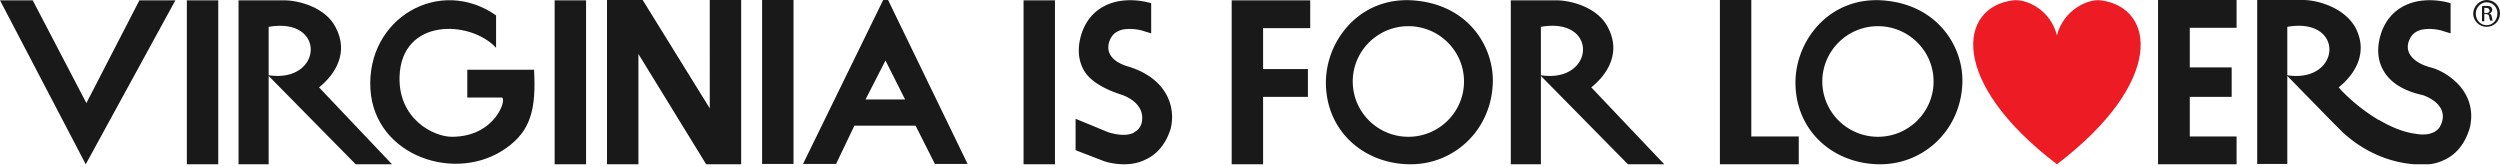
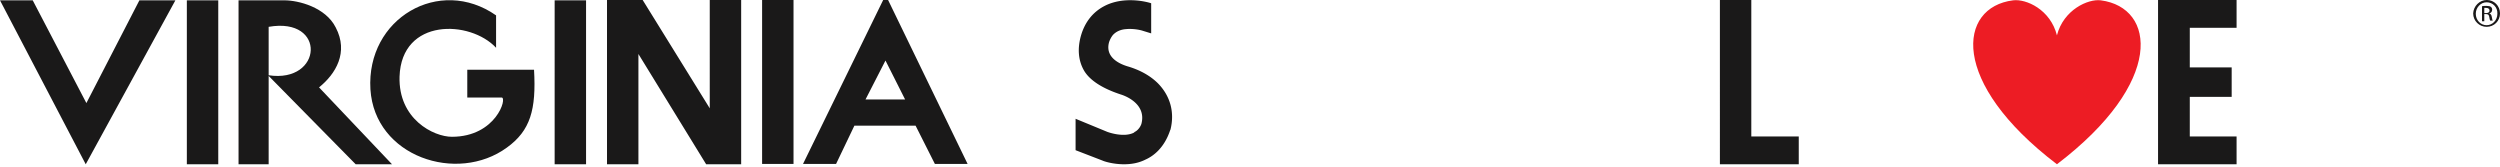
<svg xmlns="http://www.w3.org/2000/svg" width="764" height="51" fill="none">
  <g clip-path="url(#a)">
    <path fill="#1A1919" fill-rule="evenodd" d="M26.2 50.2 0 .1h10l16.4 31.4L42.6.1h11L26.2 50.2Zm87-22.9c-1.3-21.7 21.1-34.7 38.4-22.6v9.9c-7.9-8.5-28.9-9.2-29.5 8.8-.4 13 10.4 18.4 16 18.4 13.5 0 17-12 15.2-12h-10.5v-8.5h20.4c.7 12.2-1.1 18.6-8.3 23.8-15.2 11.1-40.4 2.8-41.7-17.8ZM57.1.1h9.6v50.1h-9.6V.1Zm112.4 0h9.6v50.1h-9.6V.1Zm63.4-.1h9.6v50.1h-9.6V0Zm-160 50.2h9.2v-42c17.8-3.1 16.5 17.3 0 14.8v.2l26.6 27h11.1L97.5 26.7c5.1-4.1 9.1-10.7 5.1-18.3C99.5 2.2 91.2.1 86.9.1h-14v50.1ZM185.5 0h10.9l20.5 33.1V0h9.6v50.2h-10.7l-20.7-33.7v33.7h-9.6V0Zm84.4 0h1.5l24.3 50.1h-10l-5.9-11.7h-18.7l-5.6 11.7h-10.1L269.9 0Zm6.7 30.4-6-11.9-6.1 11.9h12.1Zm249 19.8V0h9.6v41.7h14.5v8.5h-24.1ZM683.5 8.5V0h-24v50.2h24v-8.5h-14.3V29.6H682v-9h-12.8V8.5h14.3Z" clip-rule="evenodd" />
    <path fill="#ED1C24" fill-rule="evenodd" d="M628.6 10.8C630.6 3 638.1-.4 642 .1c16.8 2.2 19.6 25-13.4 50.1-33-25.1-30.2-48-13.4-50.1 4-.5 11.4 2.8 13.4 10.7Z" clip-rule="evenodd" />
    <path fill="#1A1919" d="M760 0c2.2 0 4 1.8 4 4.1s-1.8 4.1-4.1 4.1c-2.2 0-4.1-1.8-4.1-4.1.1-2.2 1.9-4.1 4.2-4.1Zm-.1.7c-1.8 0-3.3 1.6-3.3 3.5 0 2 1.5 3.5 3.3 3.5 1.8 0 3.3-1.5 3.3-3.5.1-2-1.4-3.5-3.3-3.5Zm-.7 5.8h-.7V1.9c.4-.1.7-.1 1.3-.1.7 0 1.2.1 1.4.3.3.2.4.5.4.9 0 .6-.4 1-.9 1.1.4.1.7.4.8 1.1.1.7.2 1 .3 1.1h-.8c-.1-.1-.2-.6-.3-1.2-.1-.6-.4-.8-1-.8h-.5v2.2Zm0-2.5h.5c.6 0 1.1-.2 1.1-.8 0-.4-.3-.8-1.1-.8h-.5V4Z" />
-     <path fill="#1A1919" fill-rule="evenodd" d="M575.1.1c-16.4-1-26.7 12.7-26.4 25.7.3 14.5 11.8 24.4 25.9 24.4 13.3 0 24.6-10.4 25.1-24.8.4-11.1-7.6-24.2-24.6-25.3Zm-18.2 24.8c0-9.3 7.6-16.9 17-16.9s17 7.6 17 16.9c0 9.3-7.6 16.9-17 16.9s-17-7.6-17-16.9Zm194.1.6c-2.8-2.8-6-4.4-8.6-5-.1 0-.2-.1-.3-.1 0 0-7.5-2-6.1-7.4a6.988 6.988 0 0 1 1.2-2.3c1.1-1.2 2.6-1.7 4-1.8 2.1-.2 4.2.2 5.1.5l2.6.8V1c-.8-.3-8.2-2.4-14.4.9-3.4 1.8-5.8 4.8-7 8.8-1.2 4.1-.9 7.8.9 10.9 3.1 5.4 9.6 6.9 12.1 7.5 0 0 7.7 2.4 5.7 8.4-.2.5-.4.9-.6 1.3-1.7 2.5-5 2.5-7.3 2.1-3.9-.5-7.8-2.2-11.2-4.2l-.3-.1a55.53 55.53 0 0 1-11.3-9c-.3-.3-.5-.6-.8-.9 5.1-4.1 9.1-10.7 5.1-18.3-3.5-6.2-11.7-8.4-16-8.4h-14v50.1h9.2V8.2c17.8-3.1 16.5 17.3 0 14.8v.2l13.4 13.7 2.9 2.9.6.6.3.3c.4.3.8.7 1.3 1.1 3.6 3 11.6 8.5 22.9 8.5 2 0 4.3-.3 6.5-1.4 2.5-1.1 5.8-3.6 7.6-9l.1-.2c1.5-5.3.2-10.3-3.6-14.2ZM461.7 50.2h9.2v-42c17.8-3.1 16.5 17.3 0 14.8v.2l26.6 27h11.1l-22.3-23.5c5.1-4.1 9.1-10.7 5.1-18.3C488.3 2.2 480 .1 475.7.1h-14v50.1ZM376.4.1h24v8.5H386v12.5h13.7v8.5H386v20.6h-9.6V.1Zm55.2 0c-16.4-1-26.7 12.7-26.4 25.7.3 14.5 11.8 24.4 25.9 24.4 13.3 0 24.6-10.4 25.1-24.8.4-11.1-7.5-24.2-24.6-25.3Zm-18.2 24.8c0-9.3 7.6-16.9 17-16.9s17 7.6 17 16.9c0 9.3-7.6 16.9-17 16.9s-17-7.6-17-16.9ZM312.8.1h9.6v50.1h-9.6V.1Z" clip-rule="evenodd" />
    <path fill="#1A1919" d="M353.9 25.5c-2.8-2.8-6.3-4.3-8.9-5.1-1-.3-7.5-2-6.1-7.4a6.99 6.99 0 0 1 1.2-2.3c1.1-1.2 2.6-1.7 4-1.8 2.1-.2 4.2.2 5.1.5l2.6.8V1c-.8-.3-8.2-2.4-14.4.9-3.4 1.8-5.8 4.8-7 8.8-1.2 4.1-.9 7.8.9 10.9 2.6 4.4 9.2 6.6 11.3 7.3 0 0 8 2.3 6.2 9a4.673 4.673 0 0 1-.5 1c-.4.6-.9 1.1-1.5 1.4 0 0-.1 0-.1.1 0 0-.1 0-.1.1-3.2 1.7-8.2-.2-8.2-.2l-9.7-4v9.6l8.3 3.2c.4.2 3.1 1.1 6.5 1.1 2 0 4.3-.3 6.5-1.4 2.5-1.1 5.8-3.6 7.6-9l.1-.2c1.3-5.2 0-10.2-3.8-14.1Z" />
  </g>
  <defs>
    <clipPath id="a">
      <path fill="#fff" d="M0 0h764v50.2H0z" />
    </clipPath>
  </defs>
</svg>